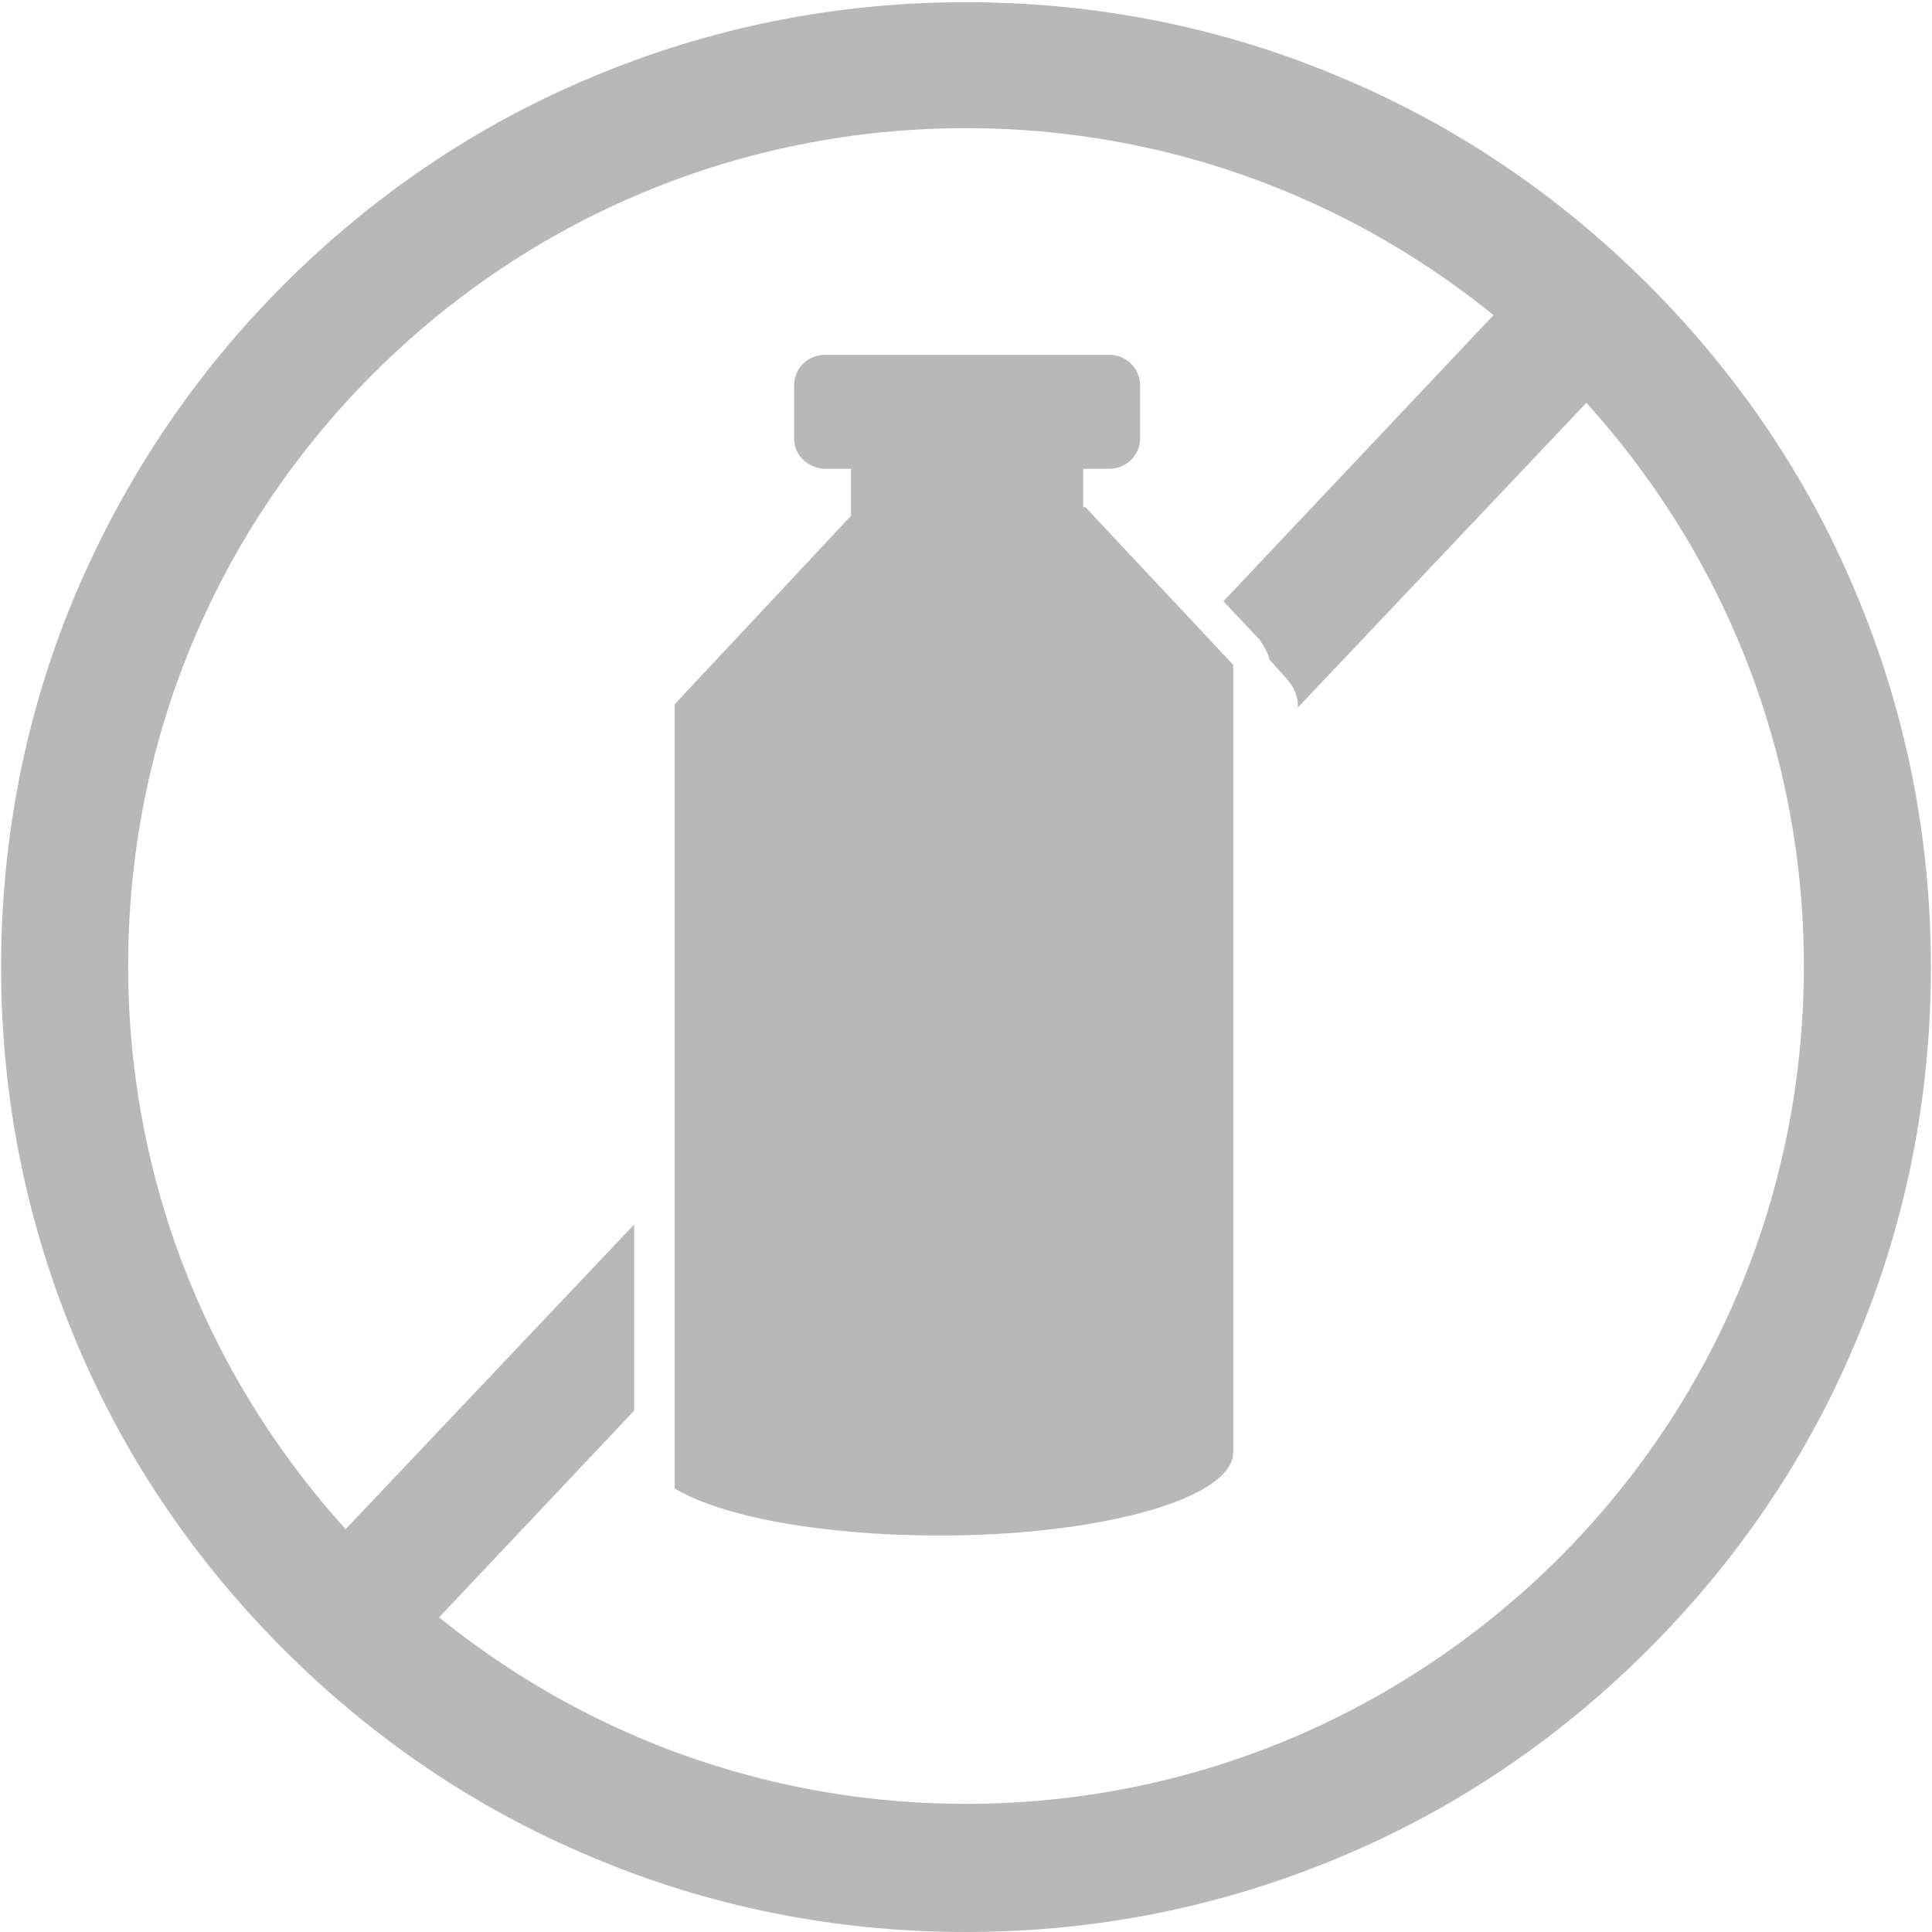
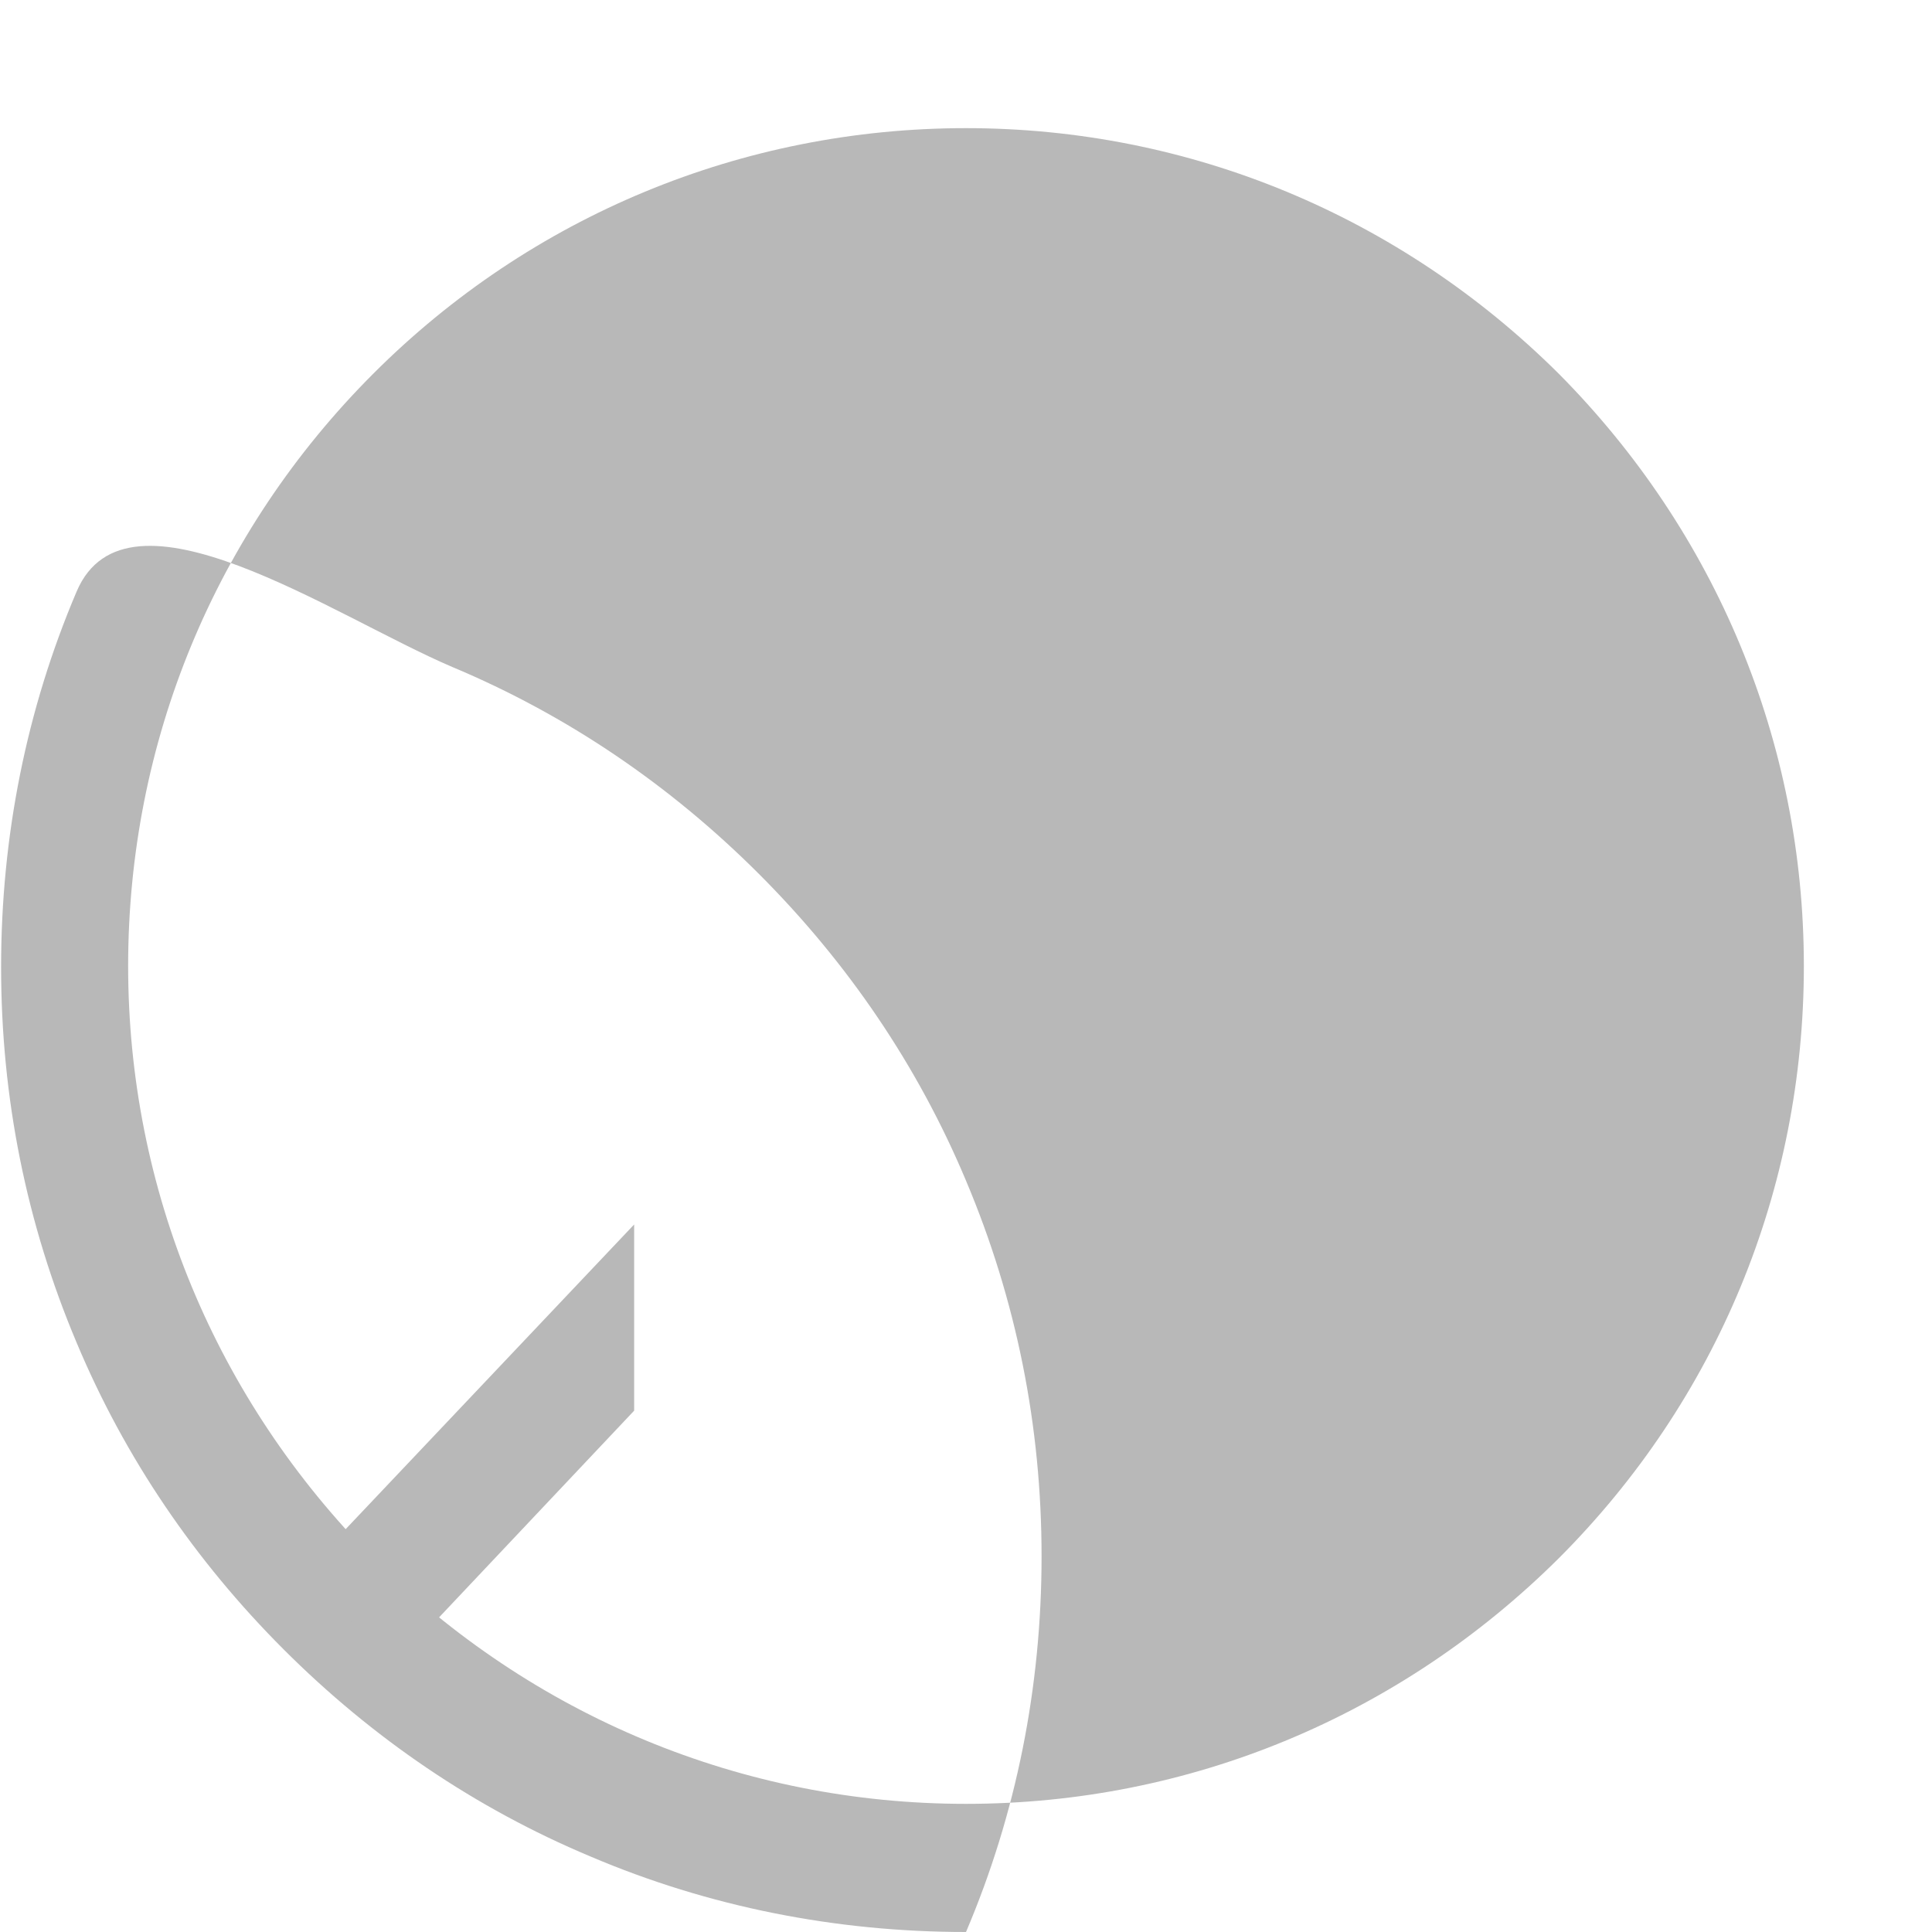
<svg xmlns="http://www.w3.org/2000/svg" id="Layer_2" data-name="Layer 2" viewBox="0 0 17.64 17.64">
  <defs>
    <style> .cls-1 { fill: #b8b8b8; } </style>
  </defs>
  <g id="Layer_1-2" data-name="Layer 1">
    <g>
-       <path class="cls-1" d="M8.82,1.17c-2.04,0-3.97.8-5.41,2.24-1.45,1.45-2.24,3.37-2.24,5.41s.8,3.96,2.24,5.41c1.45,1.44,3.37,2.24,5.41,2.24s3.96-.8,5.41-2.24c1.45-1.45,2.24-3.37,2.24-5.41s-.8-3.96-2.24-5.41c-1.45-1.44-3.37-2.24-5.41-2.24M8.82,17.64c-1.19,0-2.35-.23-3.43-.69-1.05-.44-1.99-1.08-2.8-1.89-.81-.81-1.45-1.75-1.89-2.8-.46-1.09-.69-2.24-.69-3.43s.23-2.35.69-3.43c.45-1.05,1.08-1.99,1.89-2.8.81-.81,1.75-1.45,2.8-1.89,1.09-.46,2.24-.69,3.43-.69s2.35.23,3.43.69c1.05.44,1.99,1.08,2.8,1.89.81.81,1.45,1.75,1.89,2.8.46,1.09.69,2.24.69,3.43s-.23,2.35-.69,3.43c-.44,1.05-1.08,1.99-1.89,2.8-.81.81-1.75,1.45-2.8,1.89-1.09.46-2.24.69-3.43.69" />
-       <path class="cls-1" d="M11.58,6.01l.17.19c.06.07.1.15.1.24v.02l3.03-3.2-.85-.8-2.86,3.03.33.35s.08.11.09.18" />
+       <path class="cls-1" d="M8.82,1.17c-2.04,0-3.97.8-5.41,2.24-1.45,1.45-2.24,3.37-2.24,5.41s.8,3.96,2.24,5.41c1.45,1.44,3.37,2.24,5.41,2.24s3.96-.8,5.41-2.24c1.45-1.45,2.24-3.37,2.24-5.41s-.8-3.96-2.24-5.41c-1.45-1.44-3.37-2.24-5.41-2.24M8.82,17.64c-1.19,0-2.35-.23-3.43-.69-1.05-.44-1.99-1.08-2.8-1.89-.81-.81-1.45-1.75-1.89-2.8-.46-1.09-.69-2.24-.69-3.43s.23-2.35.69-3.43s2.35.23,3.43.69c1.05.44,1.99,1.08,2.8,1.89.81.81,1.45,1.75,1.89,2.8.46,1.09.69,2.24.69,3.43s-.23,2.35-.69,3.43c-.44,1.05-1.08,1.99-1.89,2.8-.81.81-1.75,1.45-2.8,1.89-1.09.46-2.24.69-3.43.69" />
    </g>
    <polygon class="cls-1" points="2.76 14.38 3.61 15.19 5.79 12.88 5.79 11.18 2.76 14.38" />
-     <path class="cls-1" d="M9.89,4.63v-.35h.24c.15,0,.28-.12.28-.28v-.48c0-.15-.12-.27-.26-.28,0,0,0,0-.01,0h-2.61c-.15,0-.28.12-.28.28v.48c0,.15.11.26.26.28,0,0,.01,0,.02,0h.24v.43h0l-1.61,1.72v7.16c.43.26,1.35.43,2.42.43,1.48,0,2.68-.34,2.68-.76v-7.19l-1.35-1.44Z" />
  </g>
</svg>